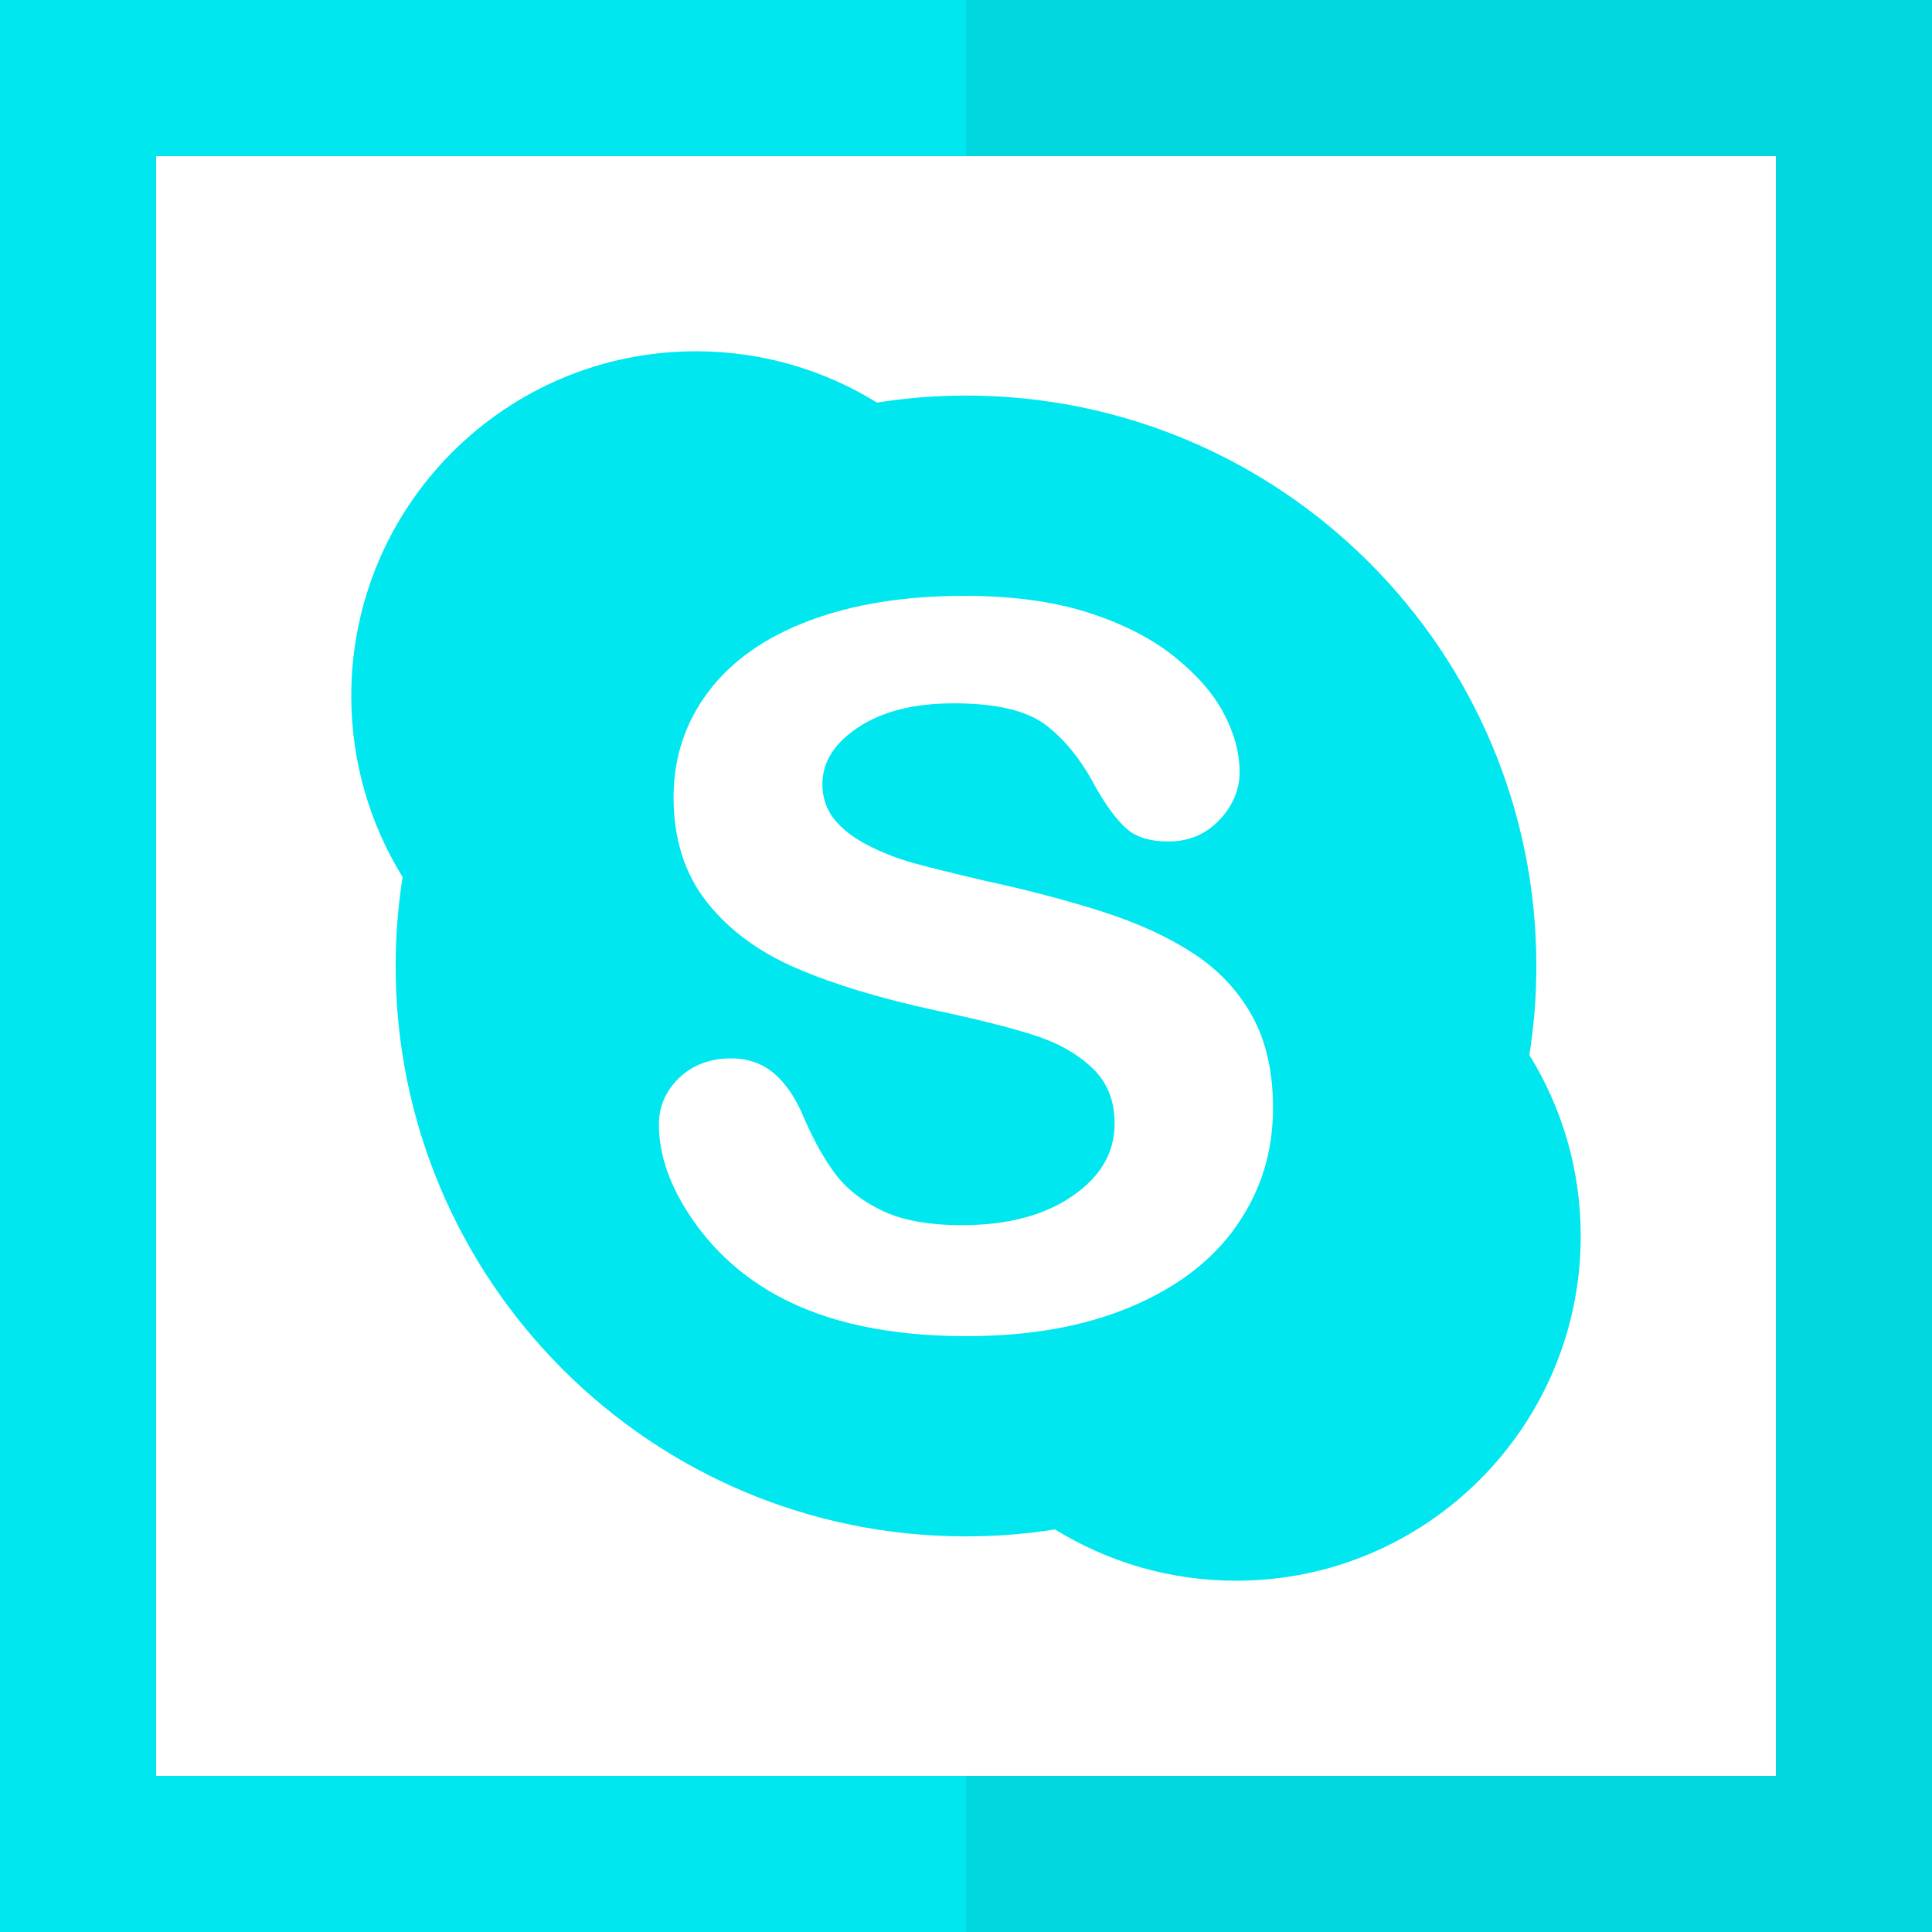
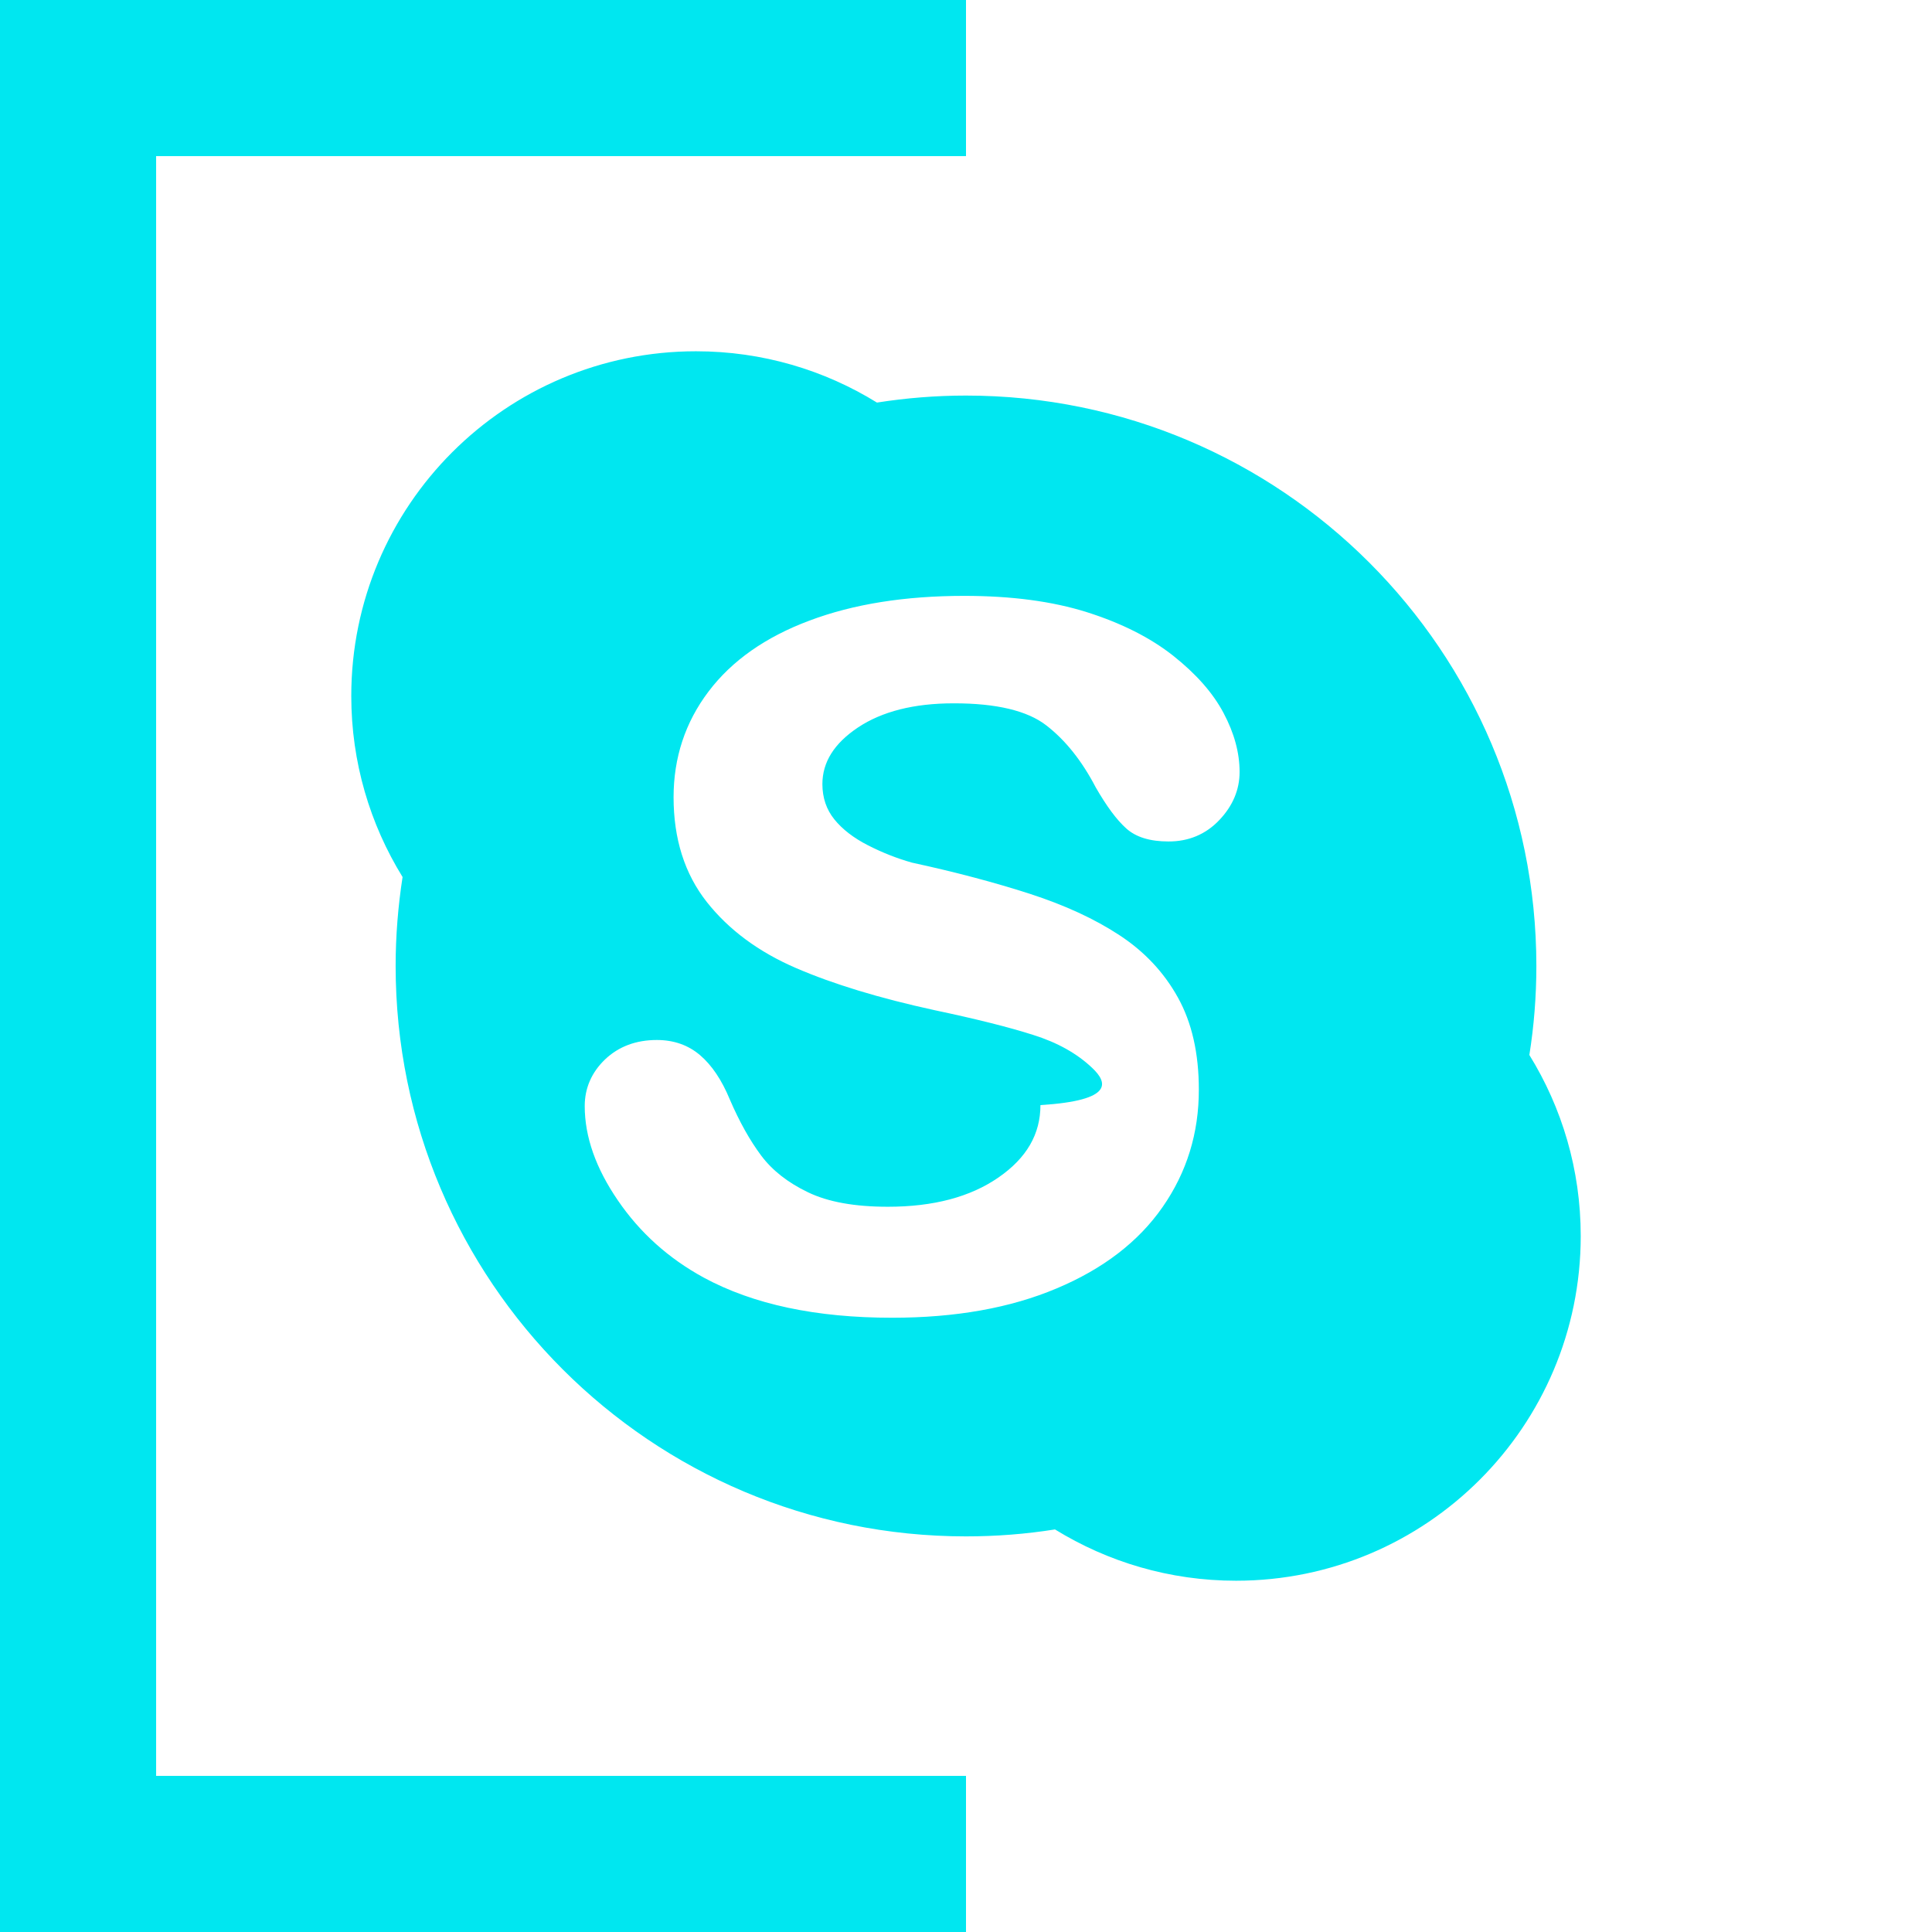
<svg xmlns="http://www.w3.org/2000/svg" version="1.1" id="Layer_1" x="0px" y="0px" viewBox="0 0 495 495" style="enable-background:new 0 0 495 495;" xml:space="preserve">
  <g>
-     <polygon style="fill:#00D7DF;" points="247.5,0 247.5,40 455,40 455,455 247.5,455 247.5,495 495,495 495,0  " />
    <polygon style="fill:#00E7F0;" points="40,455 40,40 247.5,40 247.5,0 0,0 0,495 247.5,495 247.5,455  " />
-     <path style="fill:#00E7F0;" d="M101.366,247.5c0,80.714,65.42,146.138,146.116,146.138c7.761,0,15.383-0.599,22.816-1.781   C283.782,400.166,299.659,405,316.677,405C365.454,405,405,365.454,405,316.682c0-17.023-4.821-32.9-13.16-46.384   c1.181-7.433,1.794-15.037,1.794-22.798c0-80.732-65.419-146.151-146.134-146.151c-7.757,0-15.383,0.63-22.816,1.794   C211.218,94.821,195.341,90,178.323,90C129.546,90,90,129.528,90,178.322c0,17.019,4.821,32.878,13.143,46.379   C101.996,232.152,101.366,239.726,101.366,247.5z M279.853,273.632c-3.898-3.71-8.925-6.528-15.159-8.479   c-6.256-1.999-14.665-4.099-25.191-6.322c-14.136-3.076-25.961-6.663-35.547-10.802c-9.59-4.134-17.229-9.791-22.886-16.953   c-5.67-7.21-8.492-16.183-8.492-26.814c0-10.132,2.992-19.206,8.956-27.086c5.981-7.914,14.63-13.978,25.891-18.182   c11.226-4.222,24.456-6.326,39.615-6.326c12.097,0,22.593,1.387,31.461,4.187c8.833,2.805,16.218,6.514,22.098,11.161   c5.863,4.651,10.185,9.537,12.902,14.682c2.734,5.141,4.099,10.185,4.099,15.089c0,4.563-1.759,8.715-5.211,12.338   c-3.452,3.64-7.862,5.486-13.007,5.469c-4.646,0-8.286-1.059-10.815-3.329c-2.463-2.205-5.044-5.692-7.844-10.566   c-3.539-6.781-7.761-12.079-12.683-15.872c-4.799-3.71-12.696-5.644-23.704-5.626c-10.185,0-18.318,2.087-24.469,6.156   c-6.186,4.134-9.144,8.921-9.161,14.543c0.017,3.522,1.024,6.493,3.058,9.021c2.069,2.564,4.957,4.786,8.649,6.667   c3.706,1.894,7.468,3.364,11.244,4.428c3.828,1.076,10.185,2.647,19.005,4.716c11.056,2.393,21.105,5.058,30.126,7.963   c9.008,2.922,16.682,6.445,23.039,10.631c6.392,4.187,11.401,9.516,14.971,15.96c3.587,6.444,5.364,14.324,5.364,23.586   c0.017,11.174-3.093,21.206-9.279,30.096c-6.186,8.903-15.26,15.859-27.138,20.847c-11.891,5.027-25.939,7.521-42.175,7.521   c-19.451,0-35.547-3.399-48.265-10.29c-9.021-4.922-16.354-11.515-21.976-19.753c-5.657-8.238-8.509-16.306-8.509-24.185   c0-4.629,1.776-8.662,5.211-11.961c3.487-3.316,7.963-4.974,13.261-4.974c4.34,0,8.05,1.299,11.091,3.898   c3.01,2.581,5.539,6.339,7.591,11.296c2.476,5.758,5.176,10.561,8.033,14.389c2.835,3.793,6.834,6.956,12.014,9.432   c5.128,2.481,11.944,3.71,20.475,3.71c11.686,0,21.123-2.511,28.333-7.503c7.262-5.023,10.749-11.143,10.749-18.541   C285.576,281.953,283.694,277.272,279.853,273.632z" />
+     <path style="fill:#00E7F0;" d="M101.366,247.5c0,80.714,65.42,146.138,146.116,146.138c7.761,0,15.383-0.599,22.816-1.781   C283.782,400.166,299.659,405,316.677,405C365.454,405,405,365.454,405,316.682c0-17.023-4.821-32.9-13.16-46.384   c1.181-7.433,1.794-15.037,1.794-22.798c0-80.732-65.419-146.151-146.134-146.151c-7.757,0-15.383,0.63-22.816,1.794   C211.218,94.821,195.341,90,178.323,90C129.546,90,90,129.528,90,178.322c0,17.019,4.821,32.878,13.143,46.379   C101.996,232.152,101.366,239.726,101.366,247.5z M279.853,273.632c-3.898-3.71-8.925-6.528-15.159-8.479   c-6.256-1.999-14.665-4.099-25.191-6.322c-14.136-3.076-25.961-6.663-35.547-10.802c-9.59-4.134-17.229-9.791-22.886-16.953   c-5.67-7.21-8.492-16.183-8.492-26.814c0-10.132,2.992-19.206,8.956-27.086c5.981-7.914,14.63-13.978,25.891-18.182   c11.226-4.222,24.456-6.326,39.615-6.326c12.097,0,22.593,1.387,31.461,4.187c8.833,2.805,16.218,6.514,22.098,11.161   c5.863,4.651,10.185,9.537,12.902,14.682c2.734,5.141,4.099,10.185,4.099,15.089c0,4.563-1.759,8.715-5.211,12.338   c-3.452,3.64-7.862,5.486-13.007,5.469c-4.646,0-8.286-1.059-10.815-3.329c-2.463-2.205-5.044-5.692-7.844-10.566   c-3.539-6.781-7.761-12.079-12.683-15.872c-4.799-3.71-12.696-5.644-23.704-5.626c-10.185,0-18.318,2.087-24.469,6.156   c-6.186,4.134-9.144,8.921-9.161,14.543c0.017,3.522,1.024,6.493,3.058,9.021c2.069,2.564,4.957,4.786,8.649,6.667   c3.706,1.894,7.468,3.364,11.244,4.428c11.056,2.393,21.105,5.058,30.126,7.963   c9.008,2.922,16.682,6.445,23.039,10.631c6.392,4.187,11.401,9.516,14.971,15.96c3.587,6.444,5.364,14.324,5.364,23.586   c0.017,11.174-3.093,21.206-9.279,30.096c-6.186,8.903-15.26,15.859-27.138,20.847c-11.891,5.027-25.939,7.521-42.175,7.521   c-19.451,0-35.547-3.399-48.265-10.29c-9.021-4.922-16.354-11.515-21.976-19.753c-5.657-8.238-8.509-16.306-8.509-24.185   c0-4.629,1.776-8.662,5.211-11.961c3.487-3.316,7.963-4.974,13.261-4.974c4.34,0,8.05,1.299,11.091,3.898   c3.01,2.581,5.539,6.339,7.591,11.296c2.476,5.758,5.176,10.561,8.033,14.389c2.835,3.793,6.834,6.956,12.014,9.432   c5.128,2.481,11.944,3.71,20.475,3.71c11.686,0,21.123-2.511,28.333-7.503c7.262-5.023,10.749-11.143,10.749-18.541   C285.576,281.953,283.694,277.272,279.853,273.632z" />
  </g>
  <g>
</g>
  <g>
</g>
  <g>
</g>
  <g>
</g>
  <g>
</g>
  <g>
</g>
  <g>
</g>
  <g>
</g>
  <g>
</g>
  <g>
</g>
  <g>
</g>
  <g>
</g>
  <g>
</g>
  <g>
</g>
  <g>
</g>
</svg>